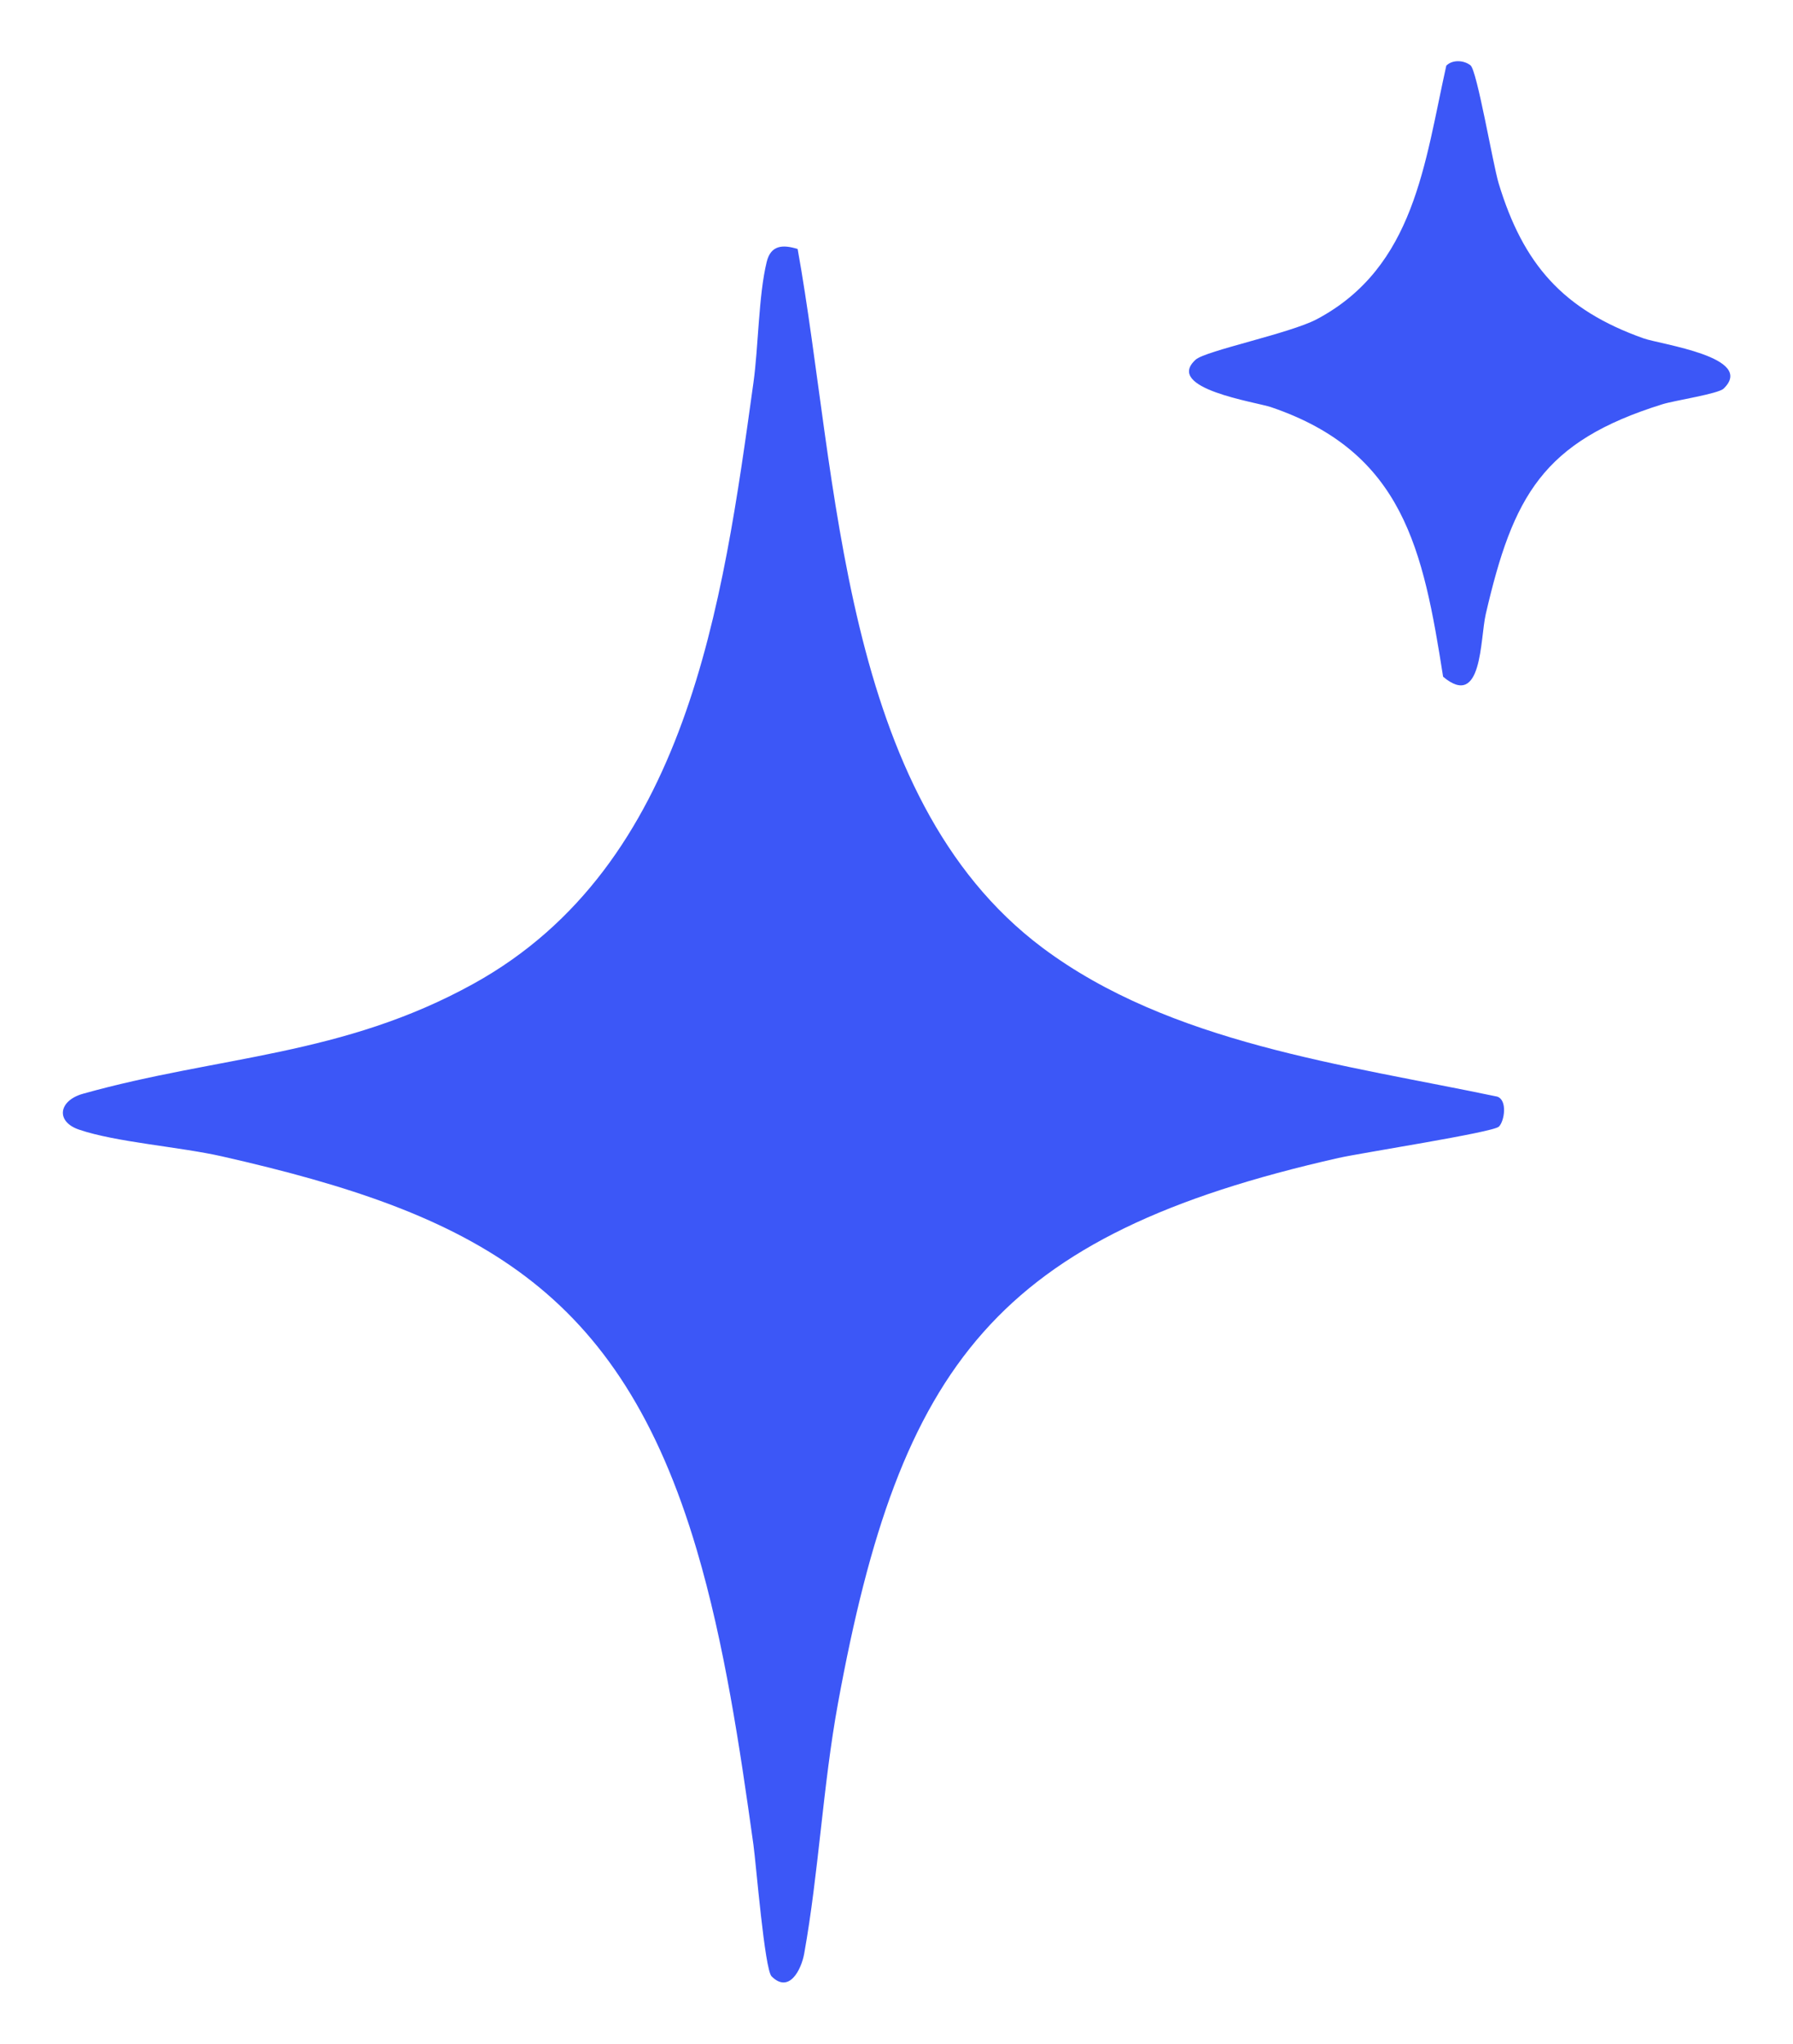
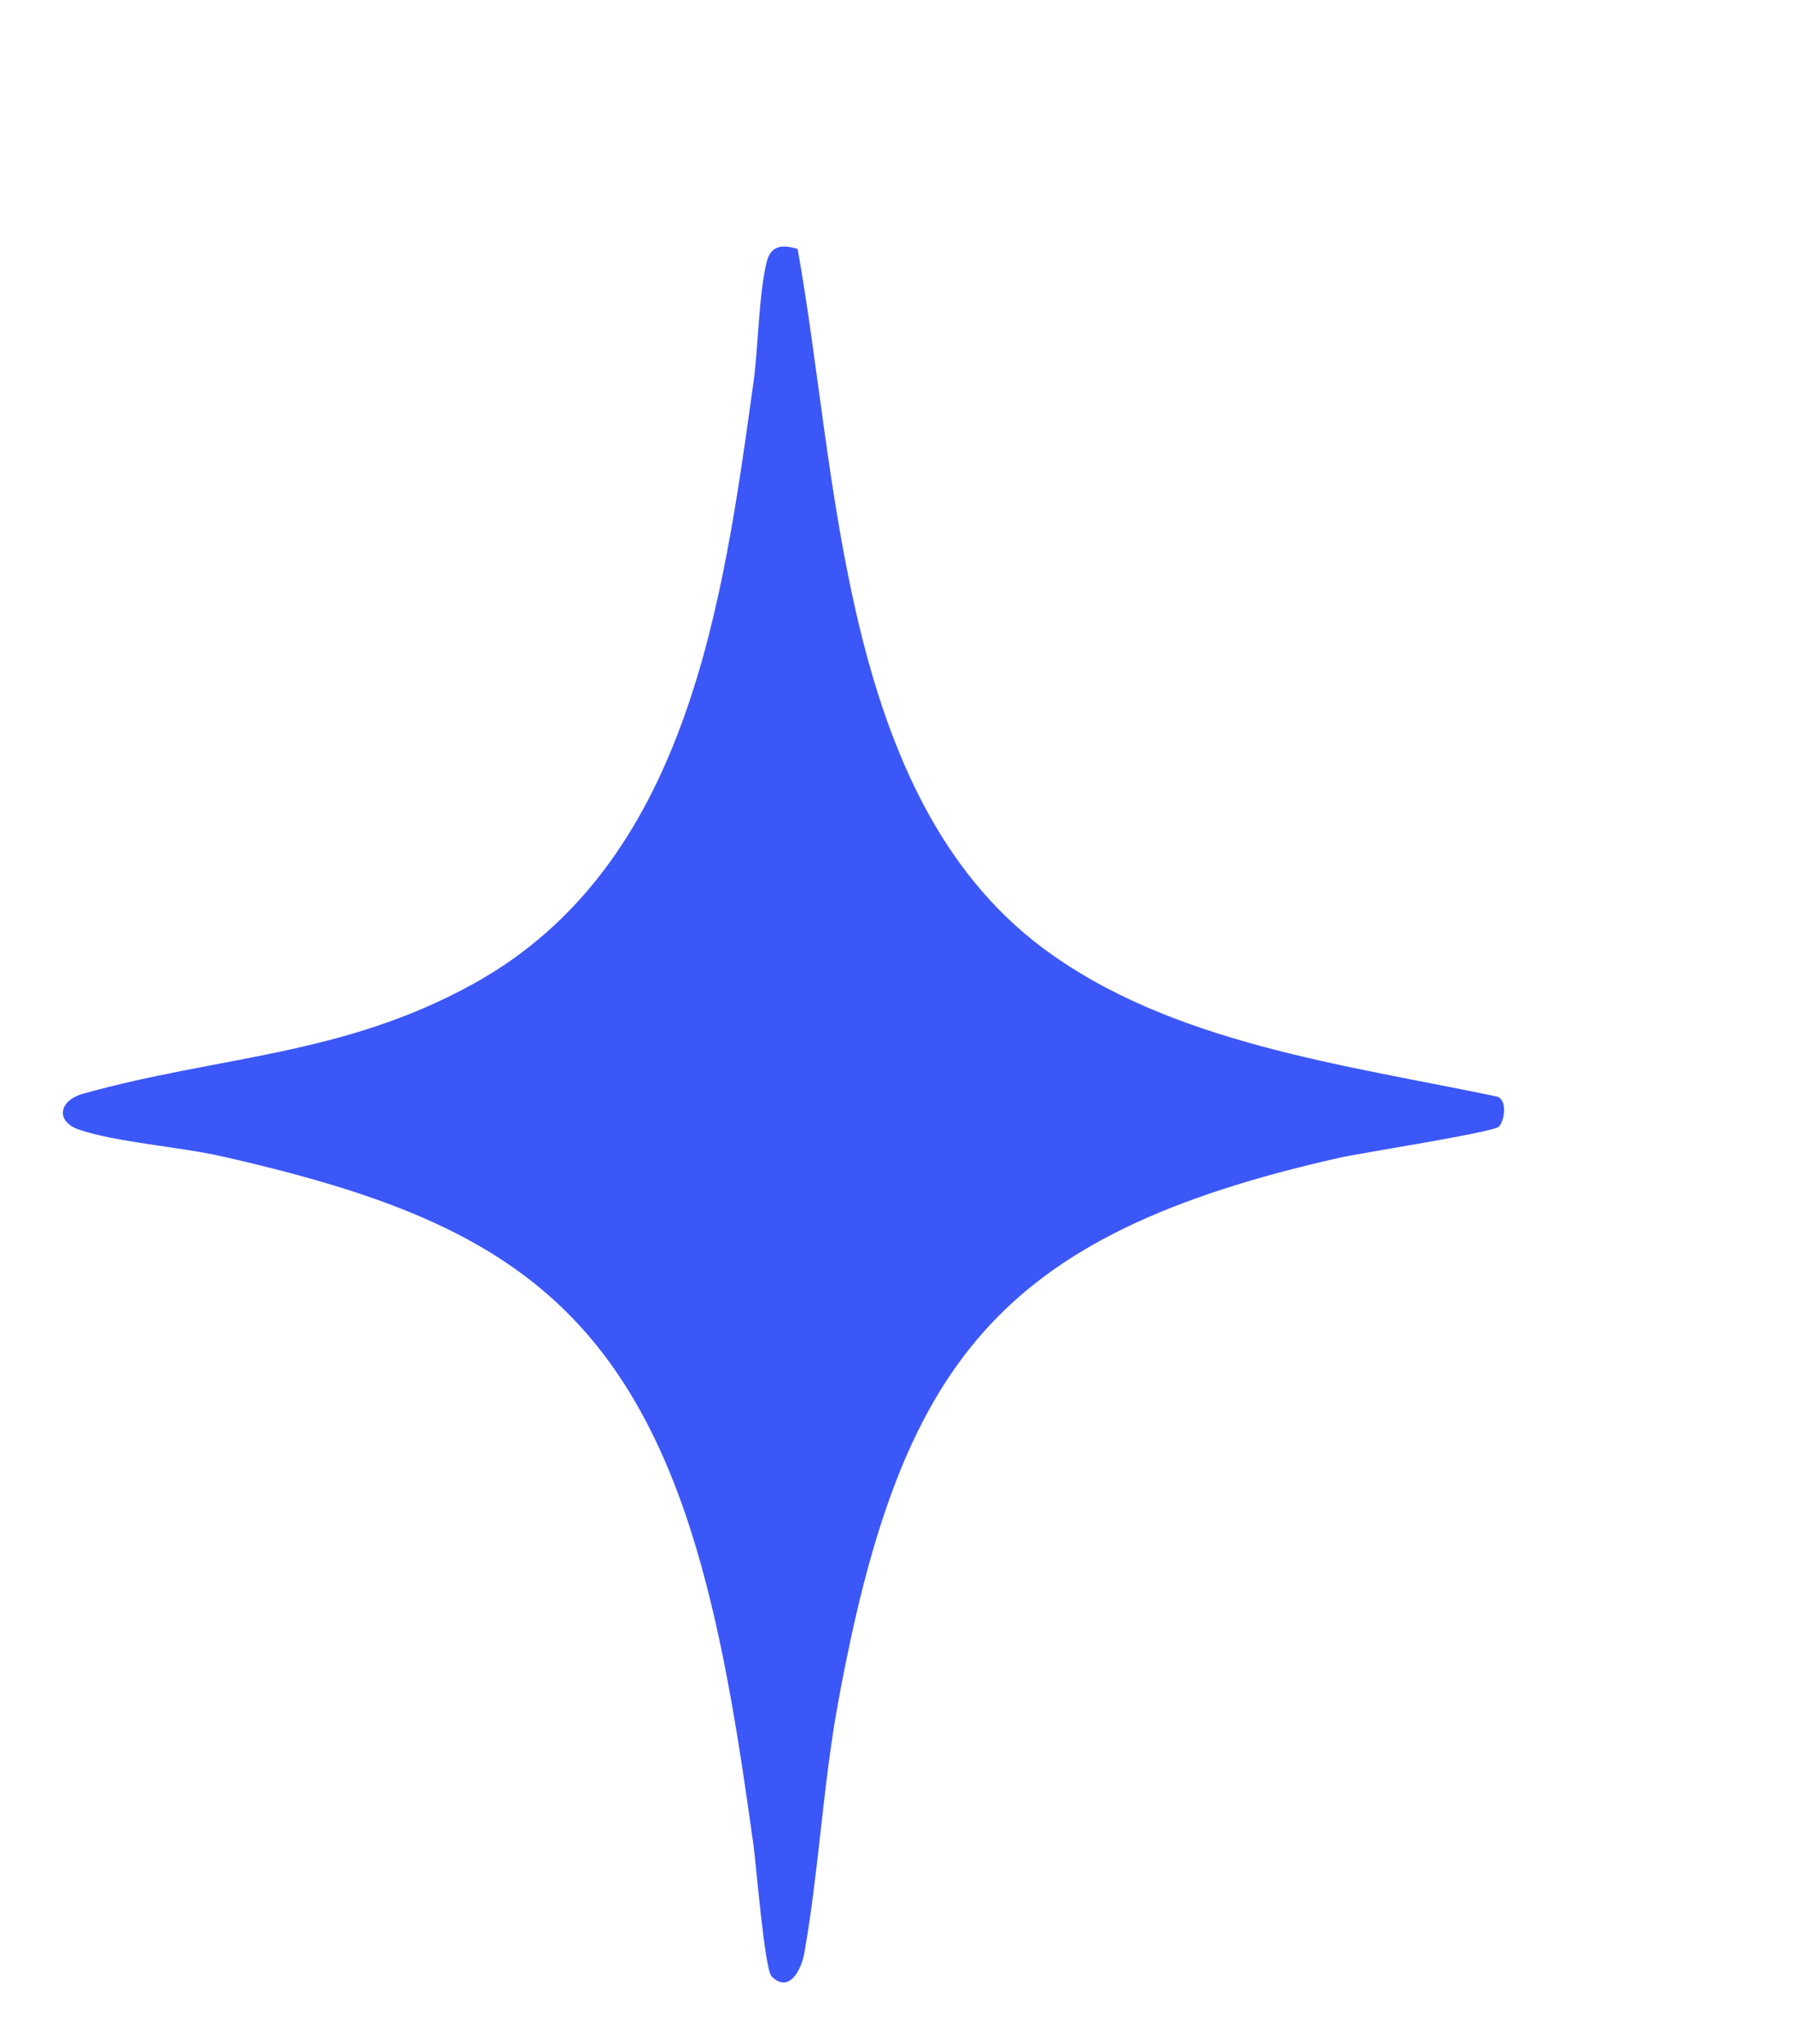
<svg xmlns="http://www.w3.org/2000/svg" id="Layer_1" data-name="Layer 1" viewBox="0 0 207.95 236.95">
  <defs>
    <style>
      .cls-1 {
        fill: #3c57f7;
      }
    </style>
  </defs>
  <path class="cls-1" d="M173.82,130.63c-.67.66-16,3.04-18.57,3.62-39.69,8.97-50.85,23.86-58.06,63.22-1.76,9.62-2.23,19.62-3.92,29.03-.34,1.88-1.75,4.66-3.78,2.64-.81-.8-1.79-12.96-2.11-15.28-1.58-11.3-3.34-23.22-6.57-34.16-8.97-30.37-25.64-38.96-55.06-45.63-4.89-1.11-12.26-1.63-16.58-3.1-2.74-.93-2.39-3.36.45-4.16,15.76-4.42,30.09-4.33,45.34-12.78,24.8-13.74,28.85-43.98,32.42-69.64.59-4.23.59-10.13,1.54-14.02.47-1.94,1.84-2.05,3.59-1.5,4.73,26.27,4.89,63.4,28.38,81,14.81,11.09,35.08,13.56,52.75,17.27,1.21.39.85,2.84.2,3.48Z" />
-   <path class="cls-1" d="M199.91,45.05c-.63.62-5.67,1.37-7.11,1.82-13.89,4.33-17.32,10.65-20.49,24.36-.66,2.87-.38,11.06-4.94,7.23-2.31-14.69-4.58-26.04-19.97-31.26-1.73-.59-12.42-2.15-8.73-5.5,1.14-1.04,10.95-3.04,14.07-4.7,11.35-6.04,12.48-18.12,15-29.39.72-.72,2.05-.64,2.81-.03s2.59,11.43,3.26,13.67c2.85,9.4,7.48,14.67,16.81,17.98,2,.71,13.04,2.18,9.29,5.82Z" />
</svg>